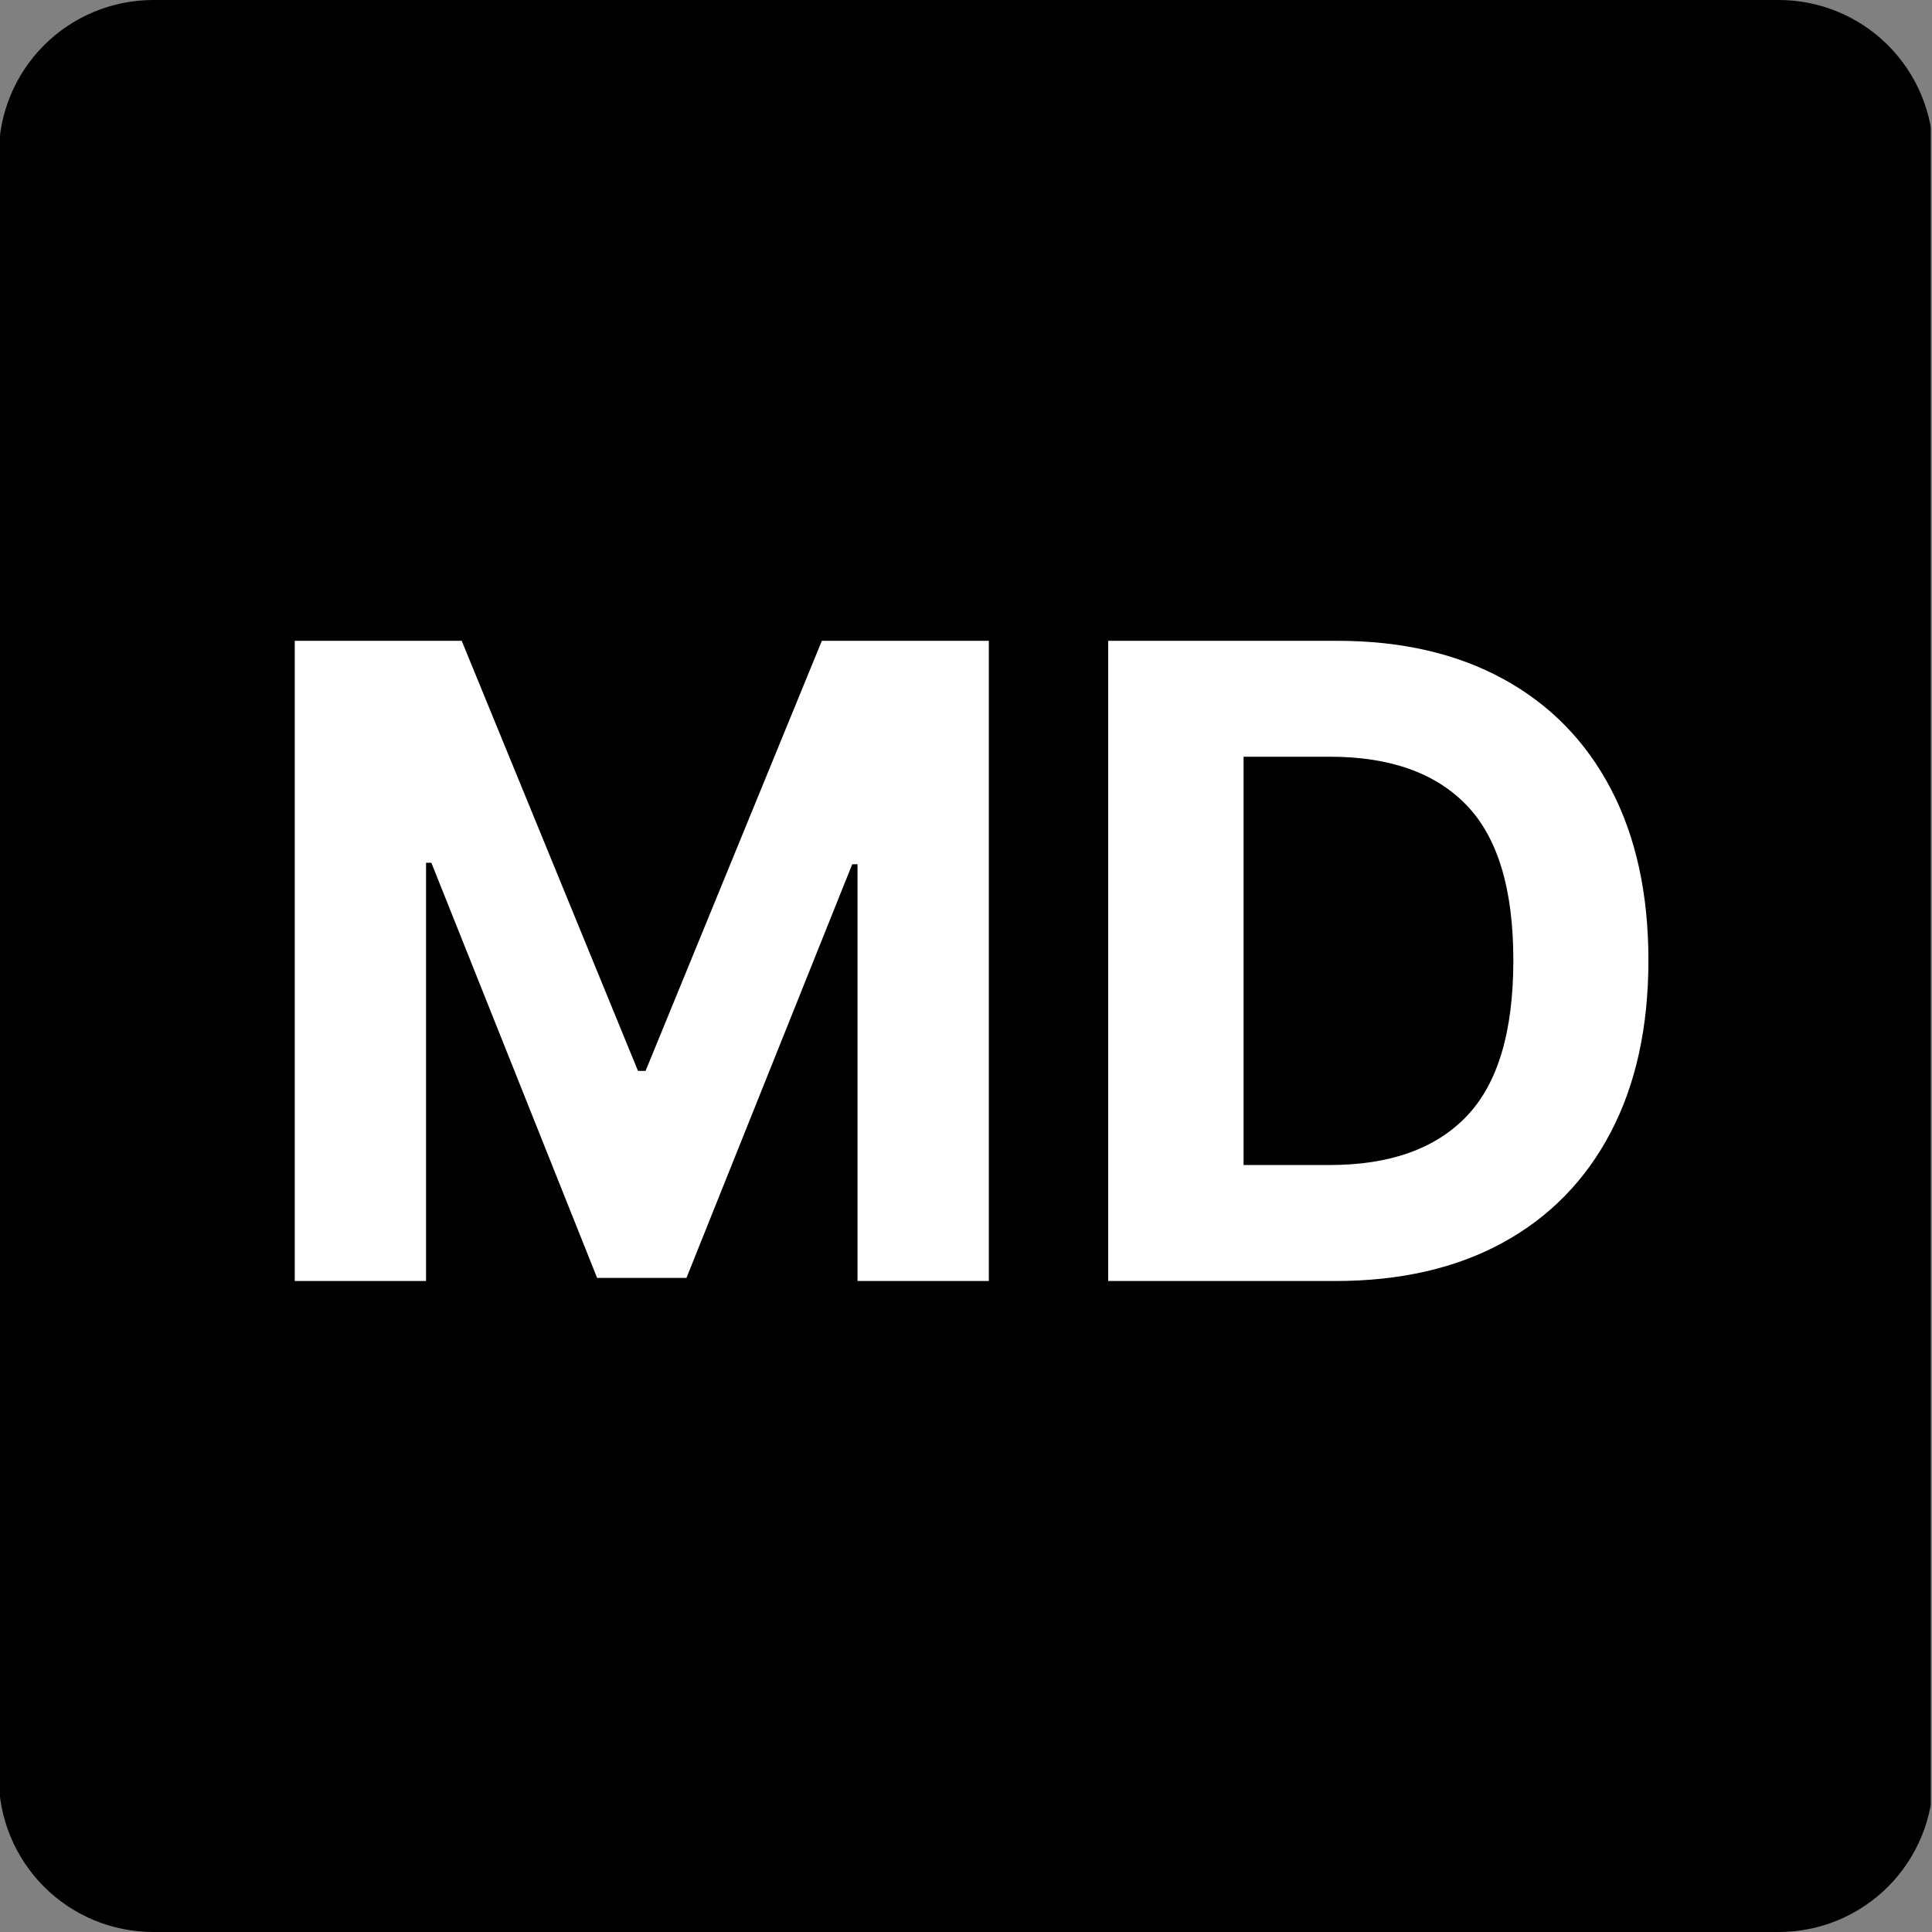
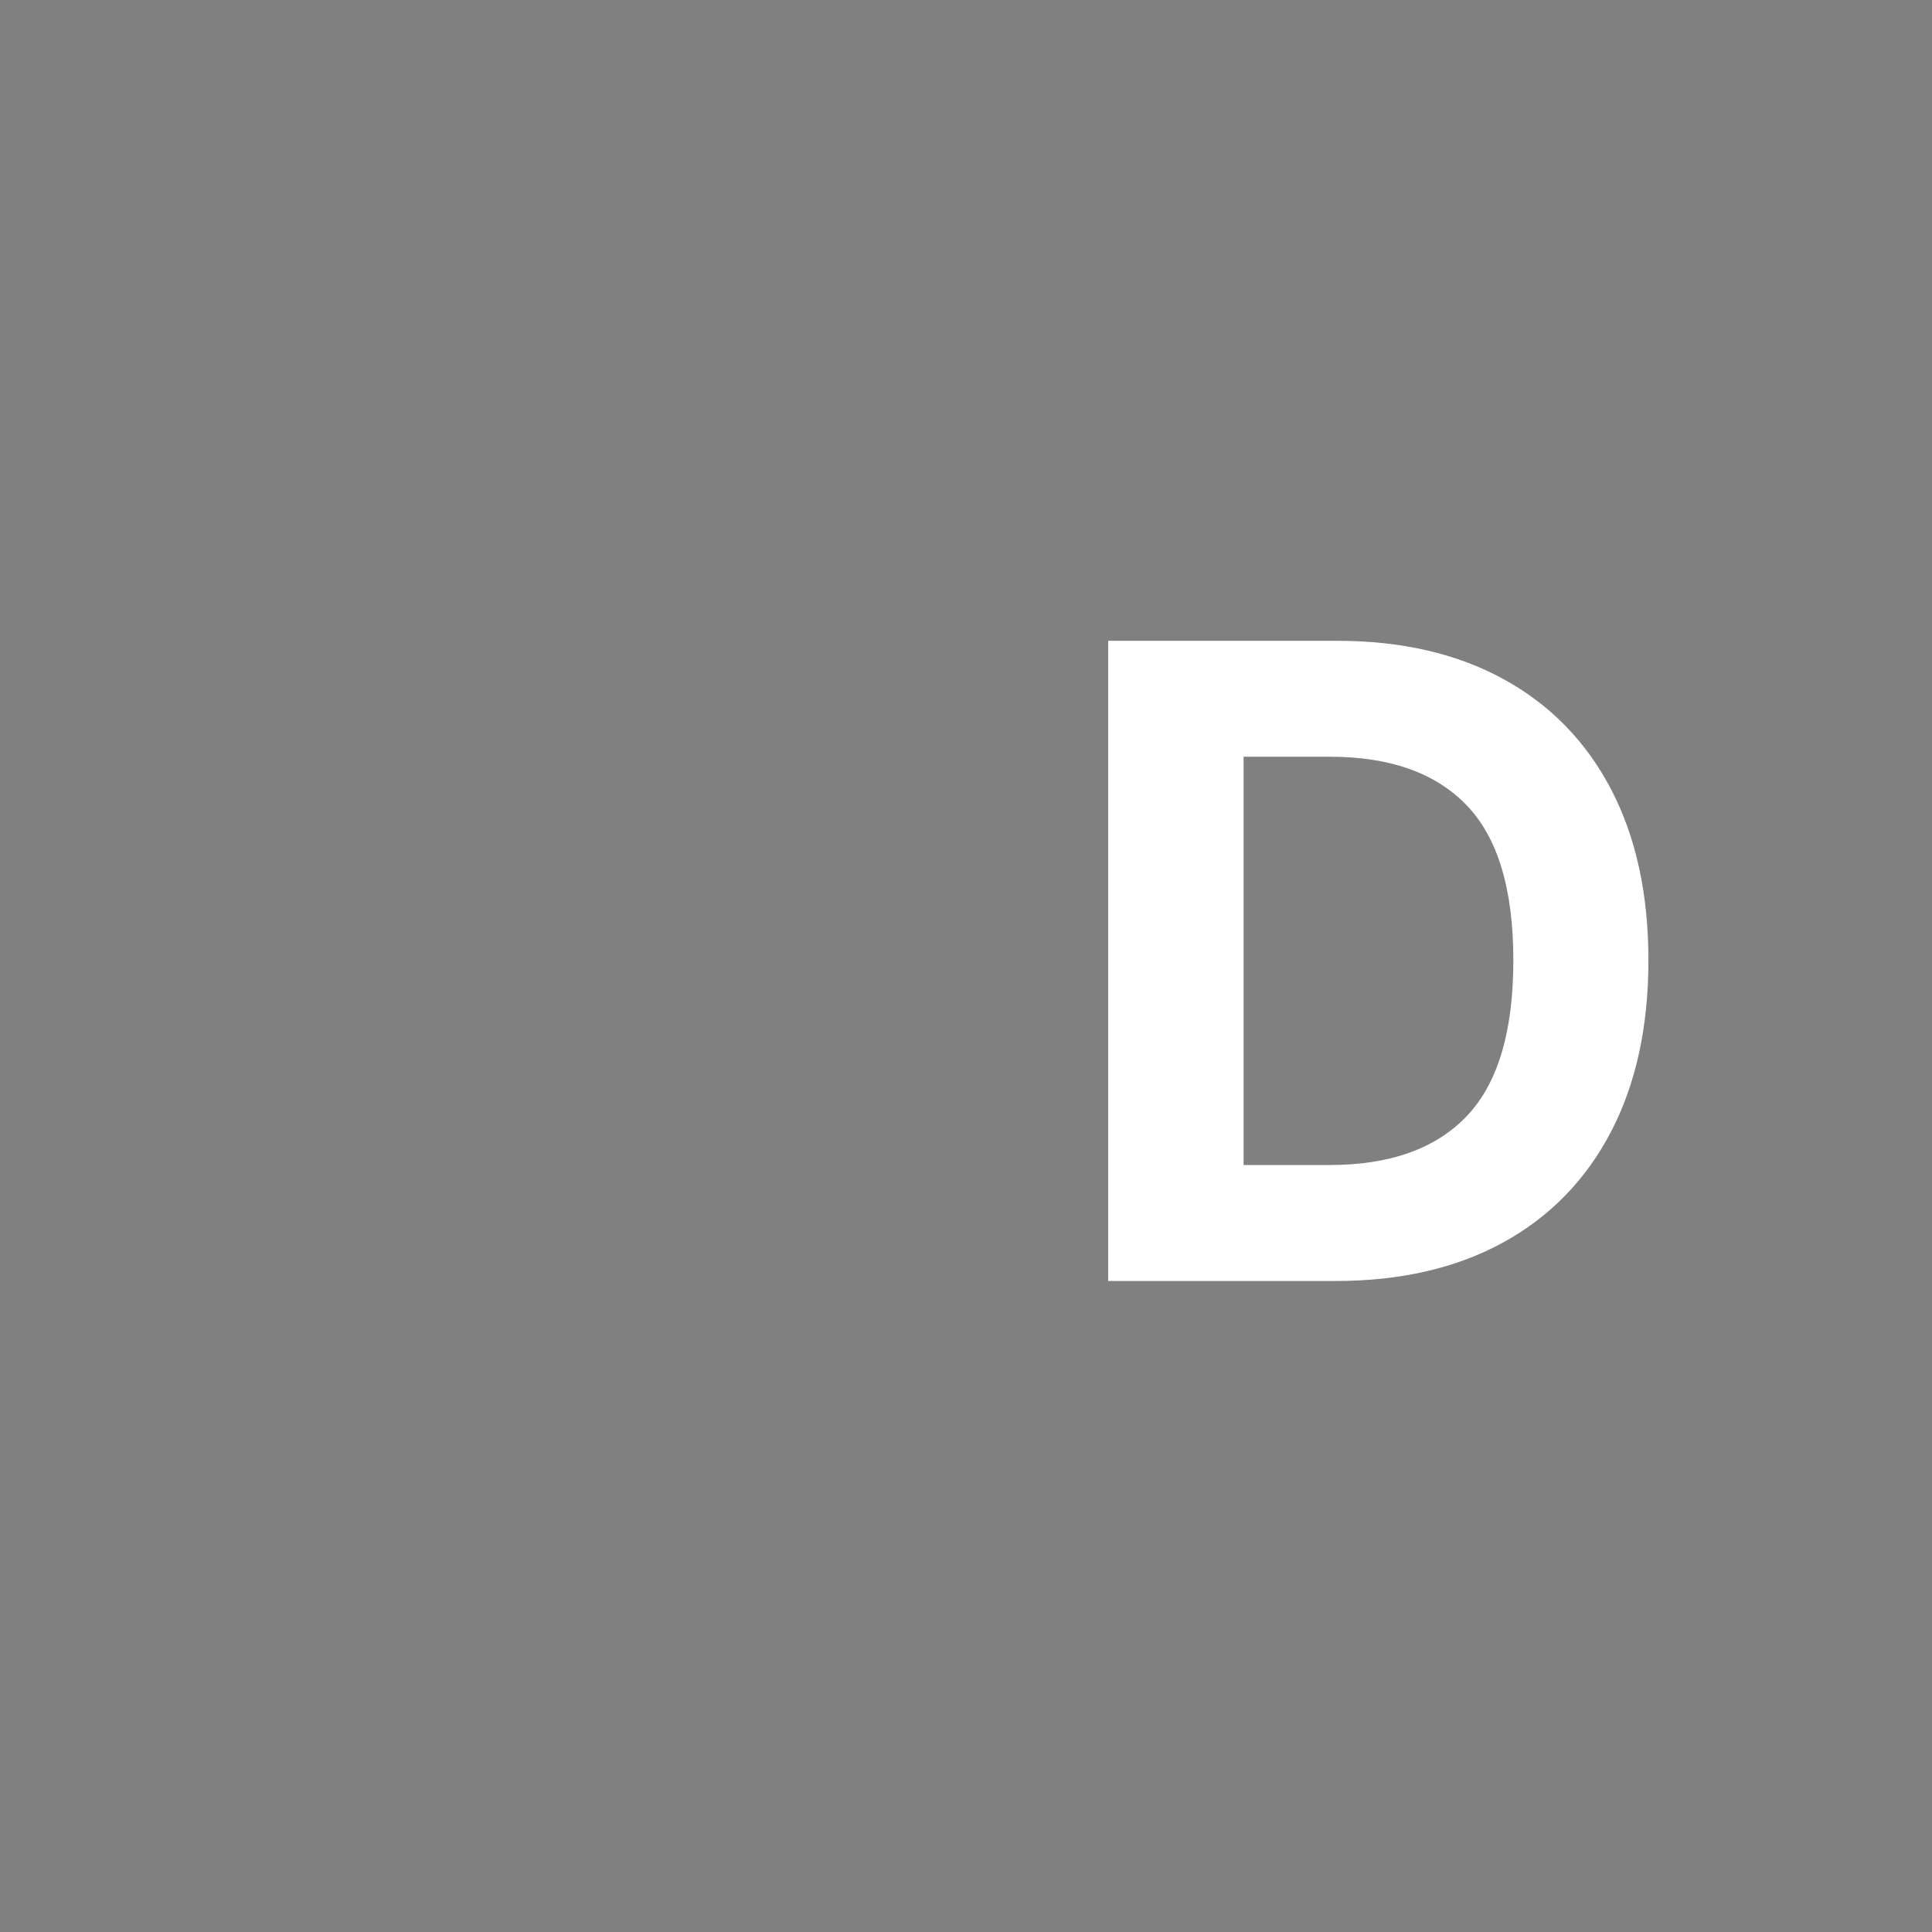
<svg xmlns="http://www.w3.org/2000/svg" width="500" zoomAndPan="magnify" viewBox="0 0 375 375" height="500" preserveAspectRatio="xMidYMid meet" version="1.0">
  <rect x="0" y="0" width="375" height="375" fill="#808080" stroke="none" />
  <defs>
    <g />
    <clipPath id="b055d608b8">
      <path d="M 29.758 0 L 345.242 0 C 353.199 0 360.832 3.16 366.457 8.785 C 372.082 14.414 375.242 22.043 375.242 30 L 375.242 345 C 375.242 352.957 372.082 360.586 366.457 366.215 C 360.832 371.84 353.199 375 345.242 375 L 29.758 375 C 21.801 375 14.168 371.84 8.543 366.215 C 2.918 360.586 -0.242 352.957 -0.242 345 L -0.242 30 C -0.242 22.043 2.918 14.414 8.543 8.785 C 14.168 3.16 21.801 0 29.758 0 Z M 29.758 0 " clip-rule="nonzero" />
    </clipPath>
  </defs>
  <g clip-path="url(#b055d608b8)">
-     <path fill="#000000" d="M -0.242 0 L 374.758 0 L 374.758 375 L -0.242 375 Z M -0.242 0 " fill-opacity="1" fill-rule="nonzero" />
-   </g>
+     </g>
  <g fill="#ffffff" fill-opacity="1">
    <g transform="translate(46.414, 248.645)">
      <g>
-         <path d="M 10.797 -124.266 L 43.203 -124.266 L 77.422 -40.781 L 78.891 -40.781 L 113.109 -124.266 L 145.516 -124.266 L 145.516 0 L 120.031 0 L 120.031 -80.891 L 119 -80.891 L 86.828 -0.609 L 69.484 -0.609 L 37.312 -81.188 L 36.281 -81.188 L 36.281 0 L 10.797 0 Z M 10.797 -124.266 " />
-       </g>
+         </g>
    </g>
  </g>
  <g fill="#ffffff" fill-opacity="1">
    <g transform="translate(204.301, 248.645)">
      <g>
        <path d="M 54.859 0 L 10.797 0 L 10.797 -124.266 L 55.219 -124.266 C 67.719 -124.266 78.488 -121.785 87.531 -116.828 C 96.57 -111.879 103.52 -104.77 108.375 -95.5 C 113.227 -86.238 115.656 -75.16 115.656 -62.266 C 115.656 -49.316 113.219 -38.188 108.344 -28.875 C 103.469 -19.57 96.488 -12.43 87.406 -7.453 C 78.32 -2.484 67.473 0 54.859 0 Z M 37.078 -22.516 L 53.766 -22.516 C 65.453 -22.516 74.316 -25.664 80.359 -31.969 C 86.41 -38.281 89.438 -48.379 89.438 -62.266 C 89.438 -76.055 86.41 -86.086 80.359 -92.359 C 74.316 -98.629 65.473 -101.766 53.828 -101.766 L 37.078 -101.766 Z M 37.078 -22.516 " />
      </g>
    </g>
  </g>
</svg>